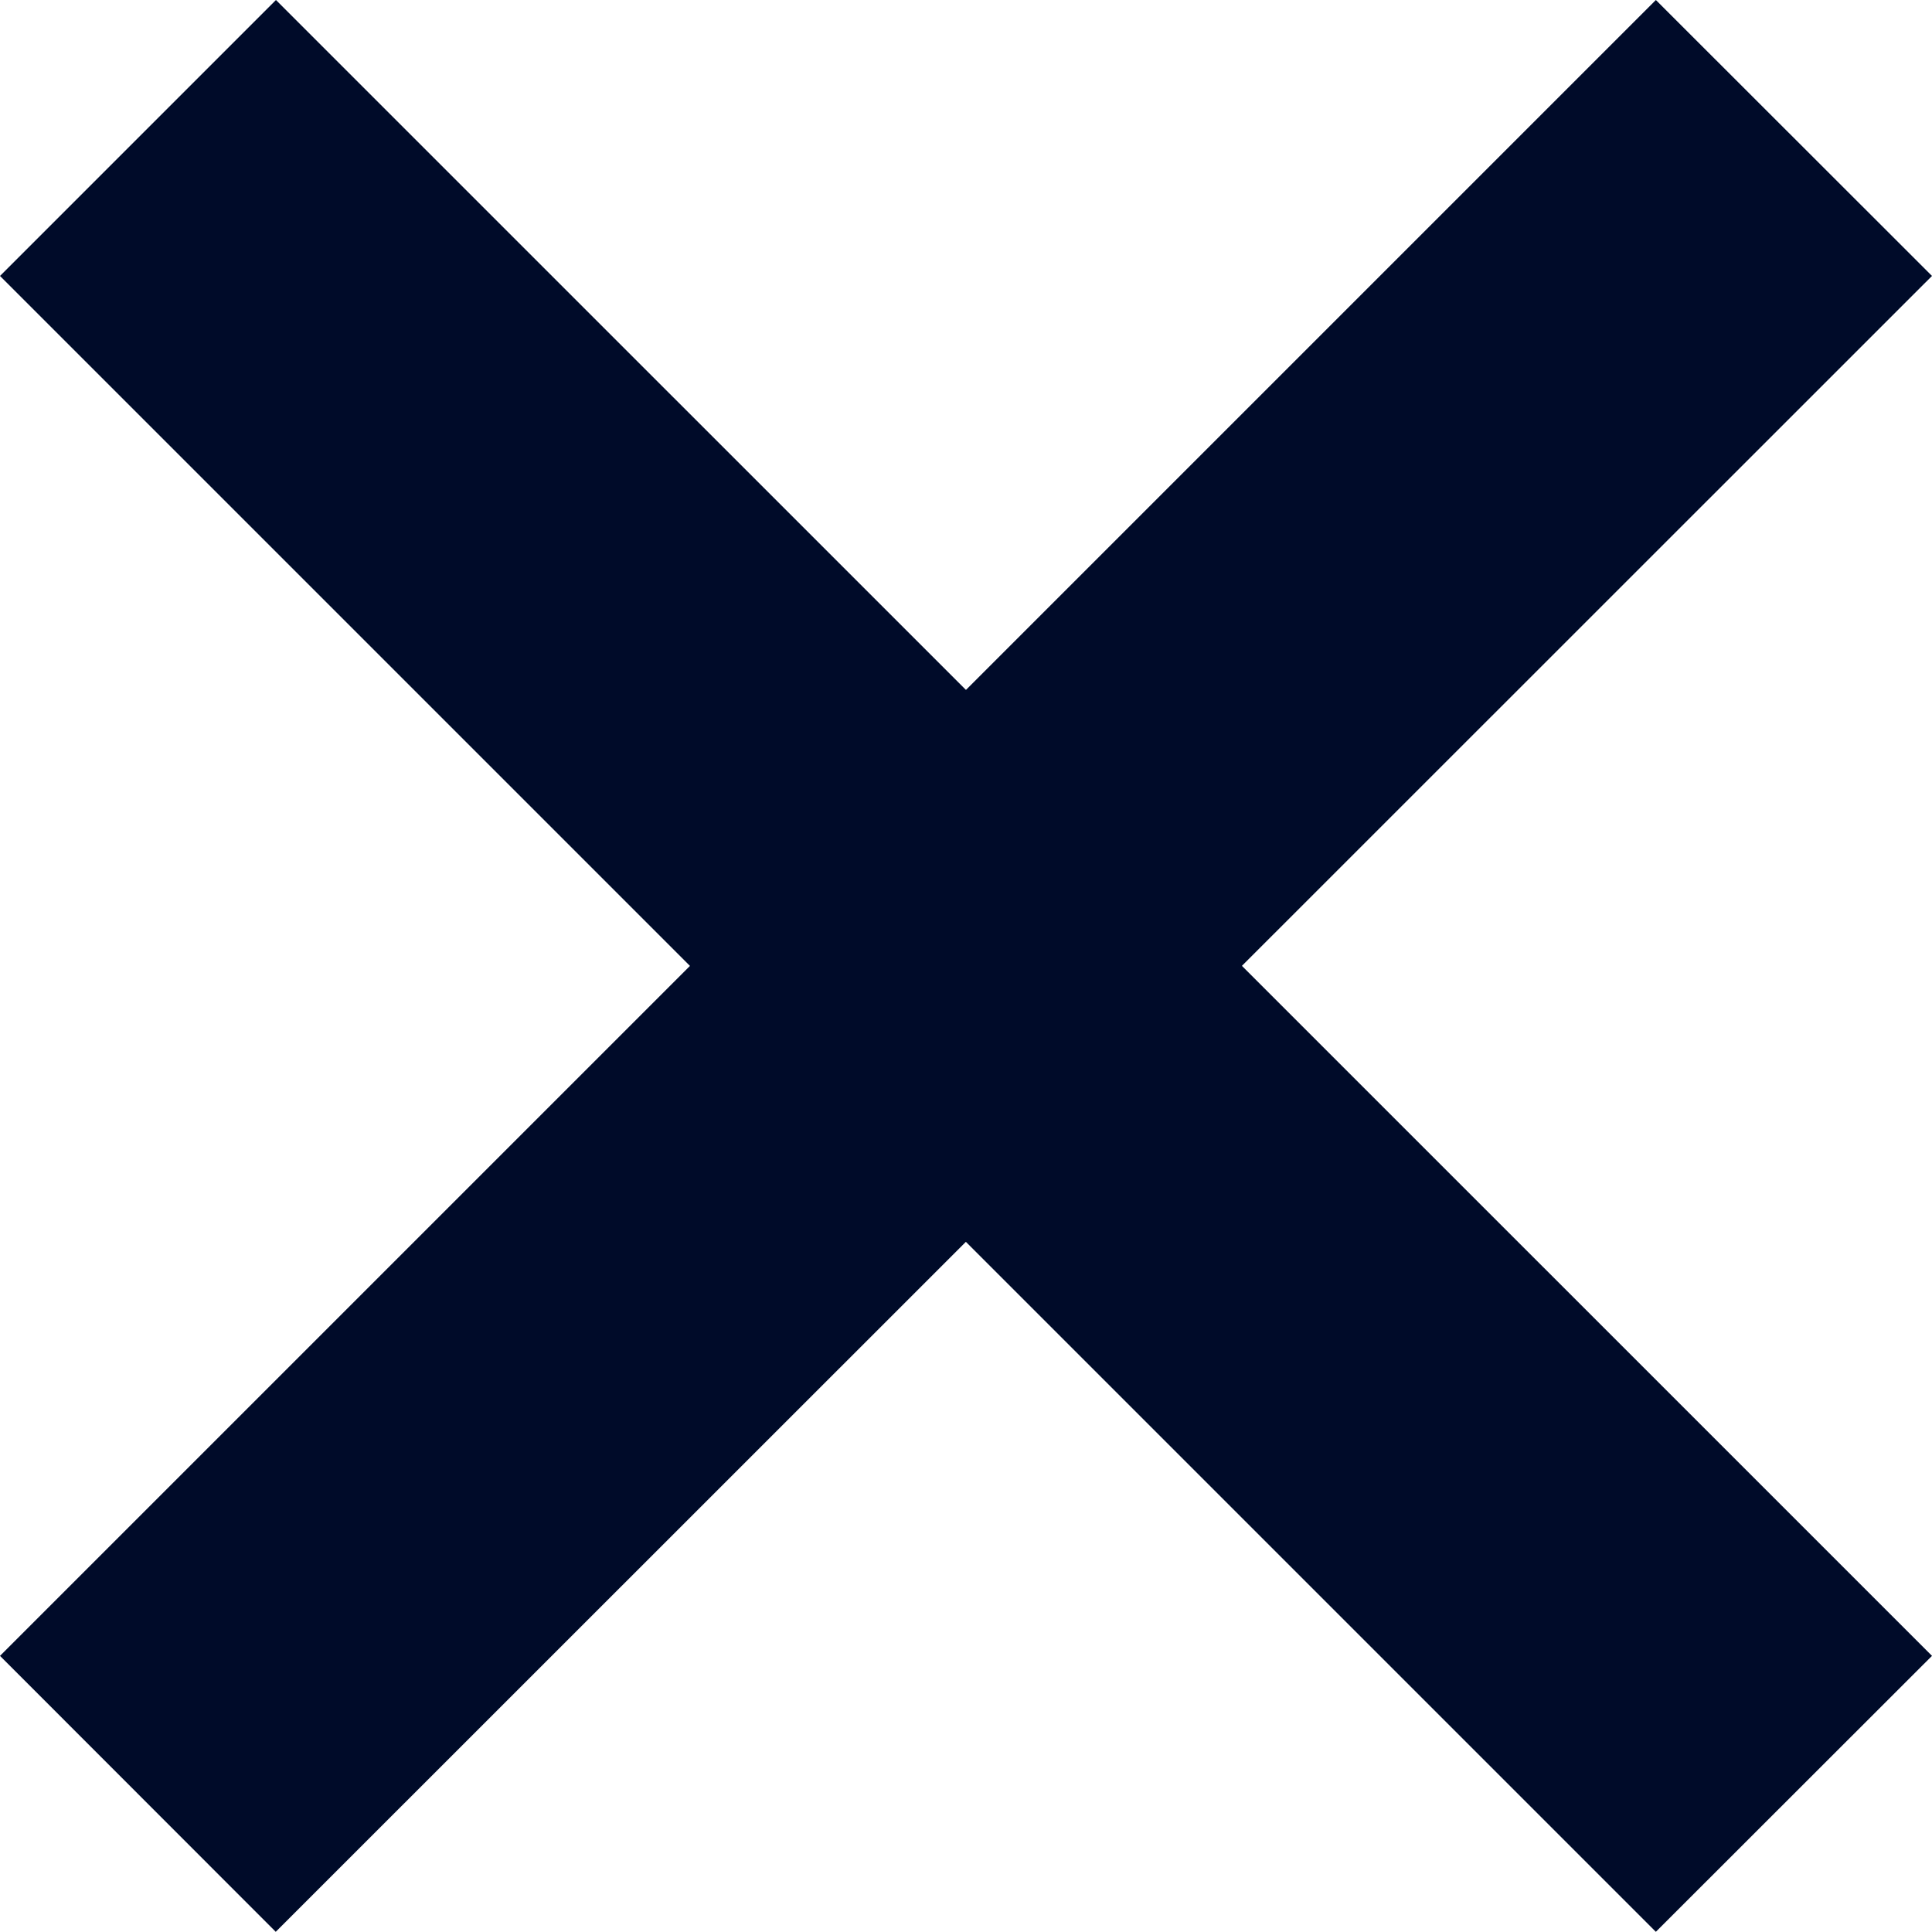
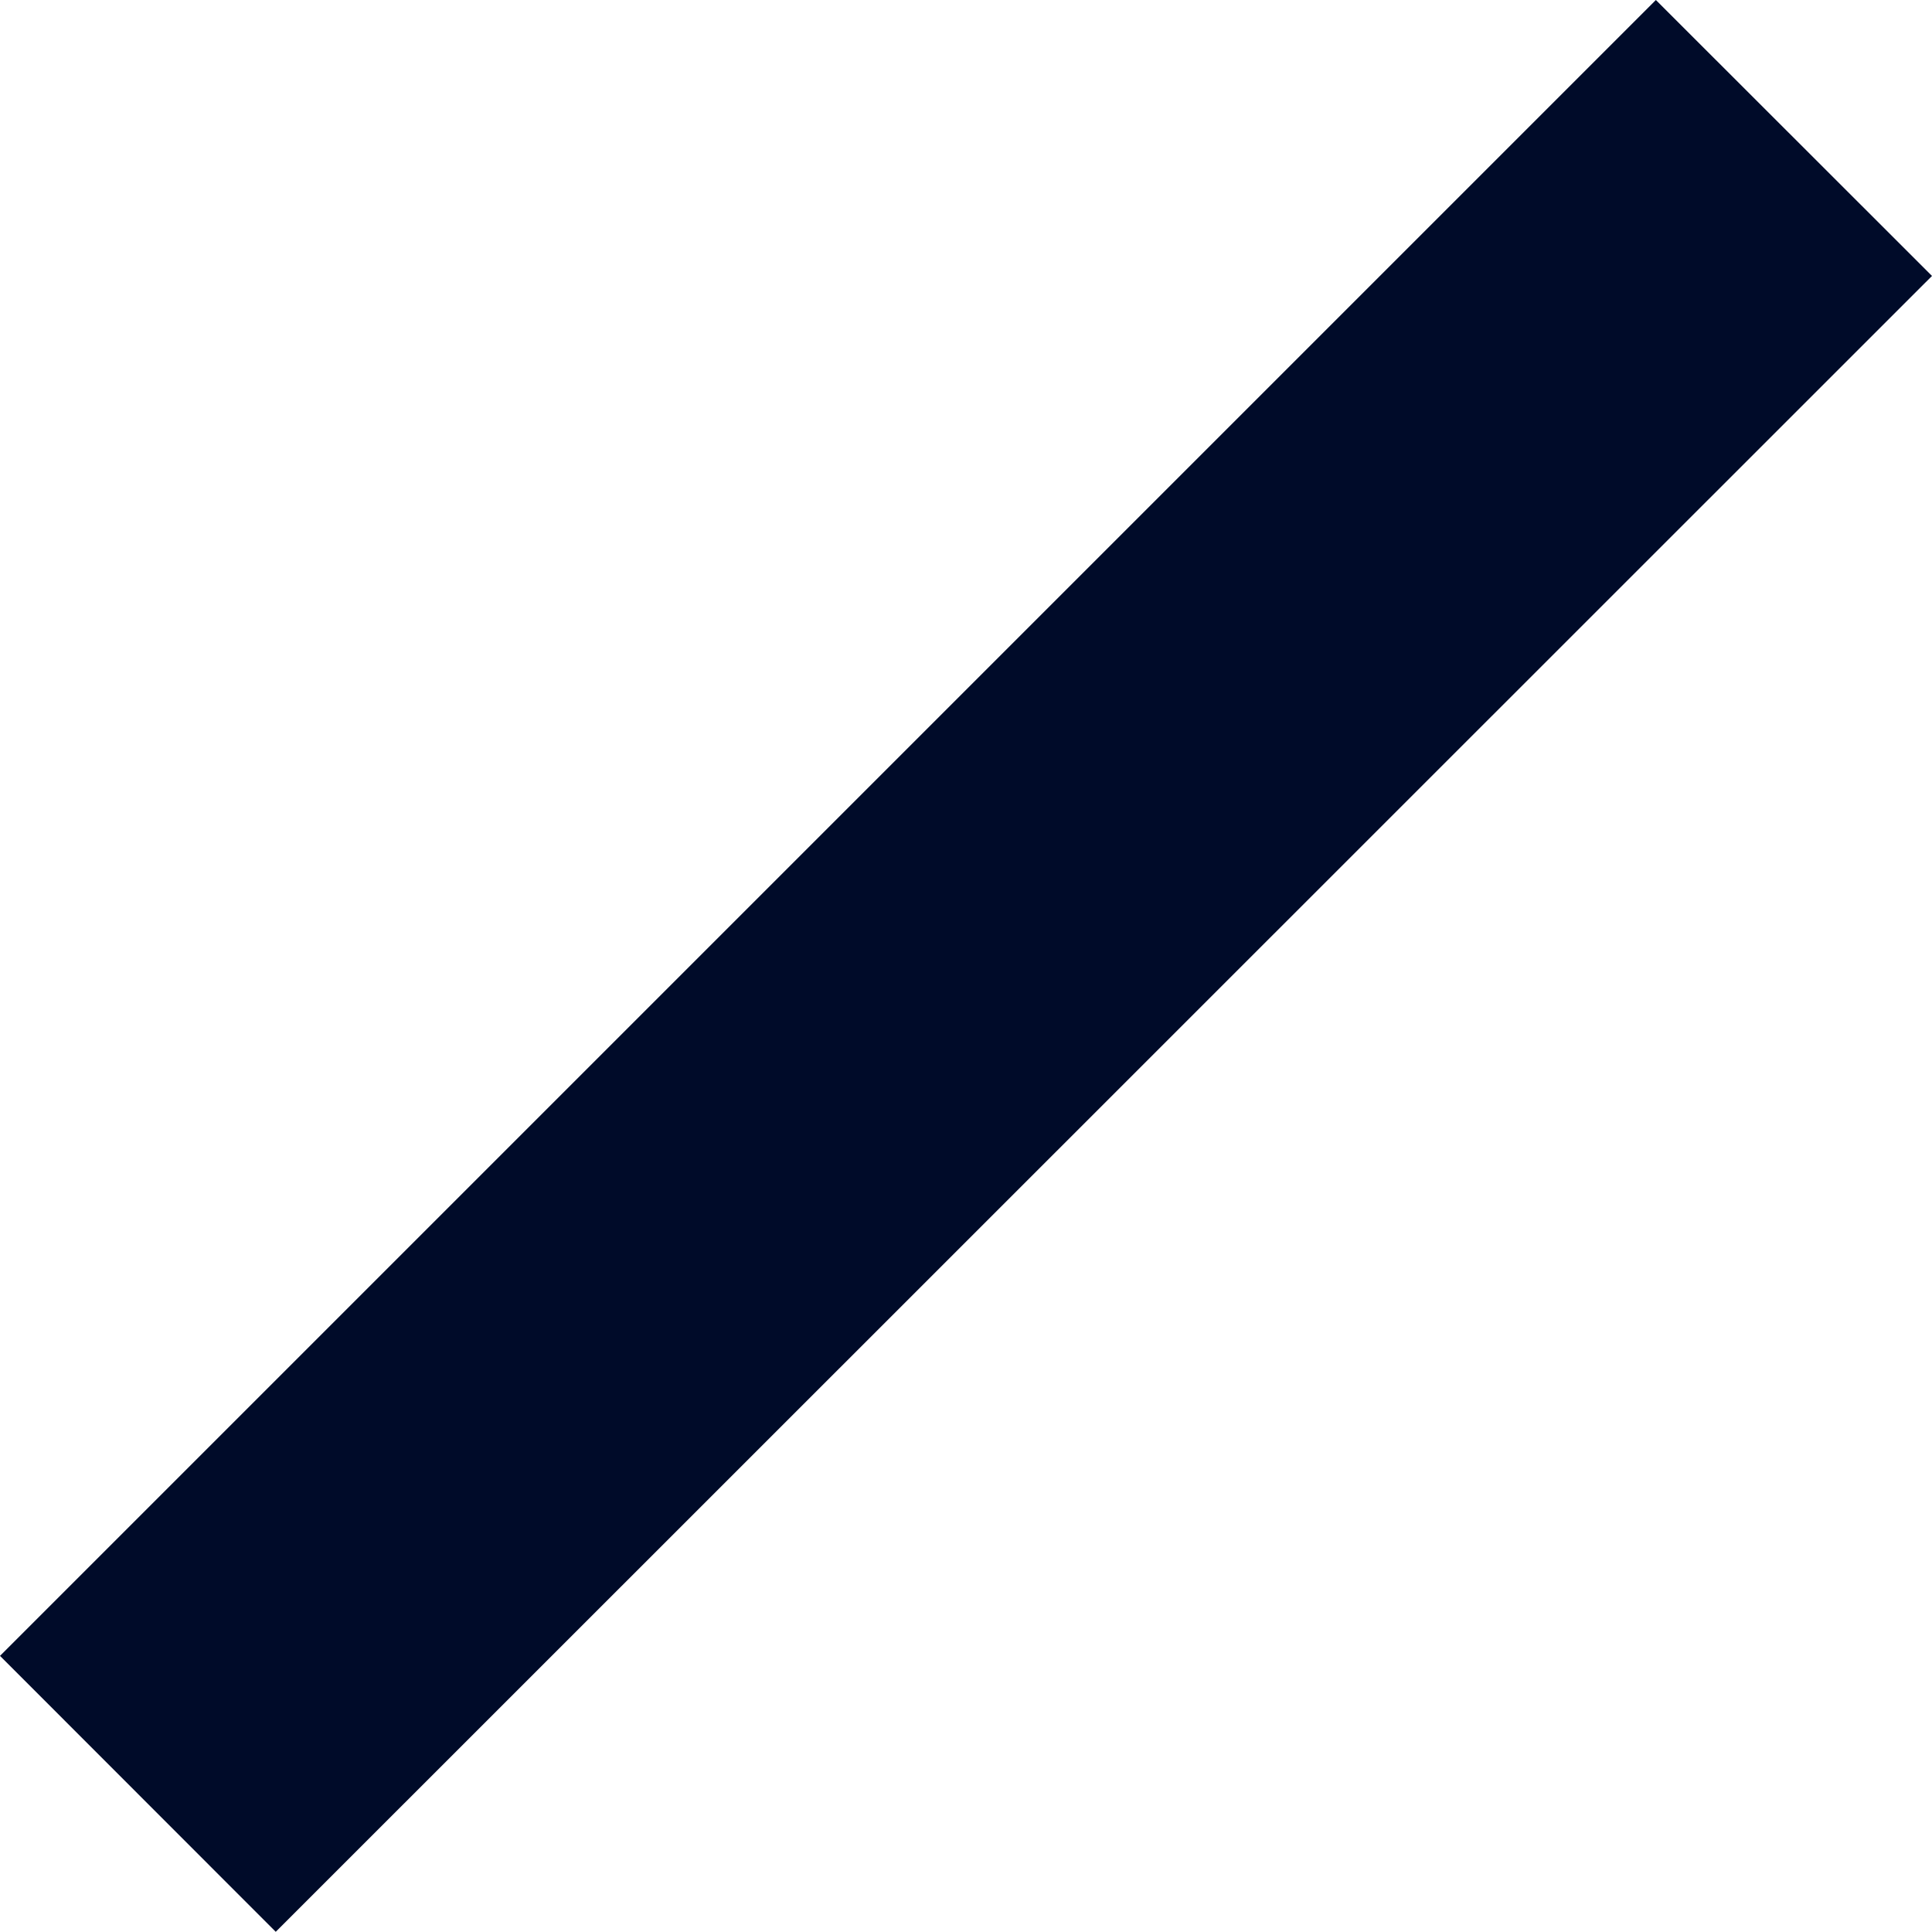
<svg xmlns="http://www.w3.org/2000/svg" width="9.9" height="9.9" viewBox="0 0 9.9 9.9">
  <g fill="#000b29">
-     <path d="M1.414 0L9.9 8.485 8.485 9.899 0 1.414z" />
    <path d="M9.9 1.414L1.413 9.899 0 8.485 8.485 0z" />
  </g>
</svg>